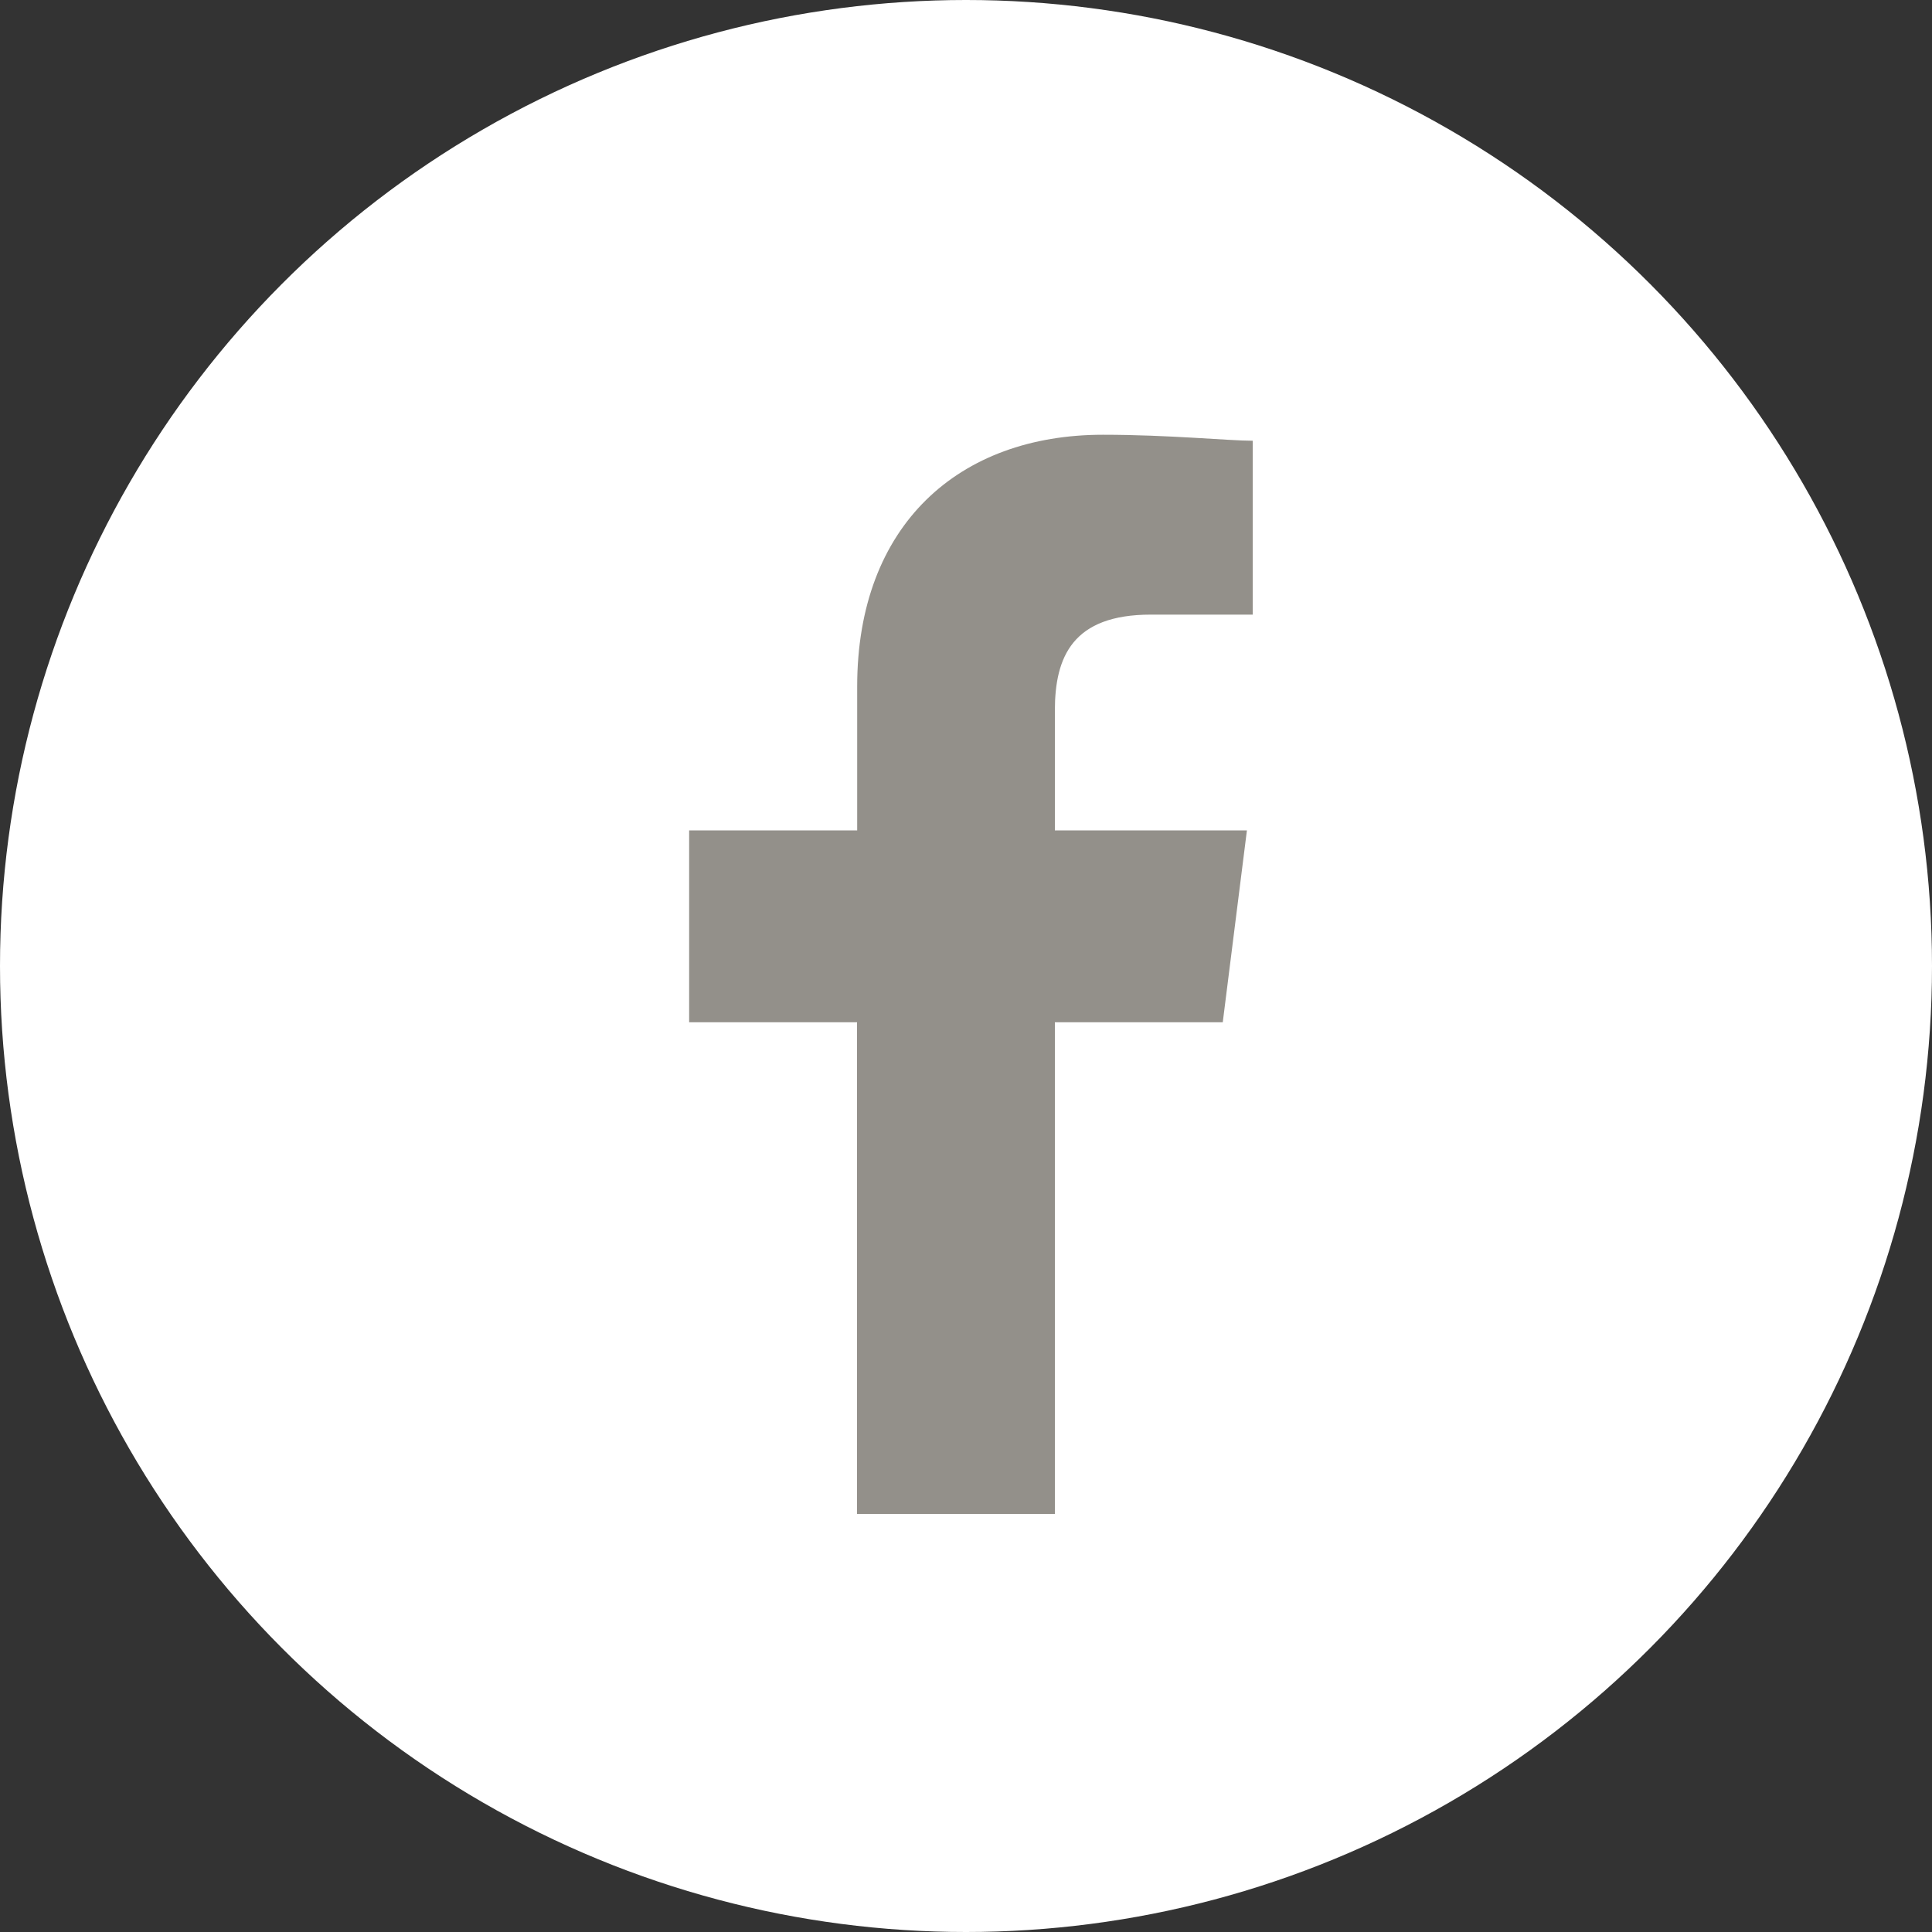
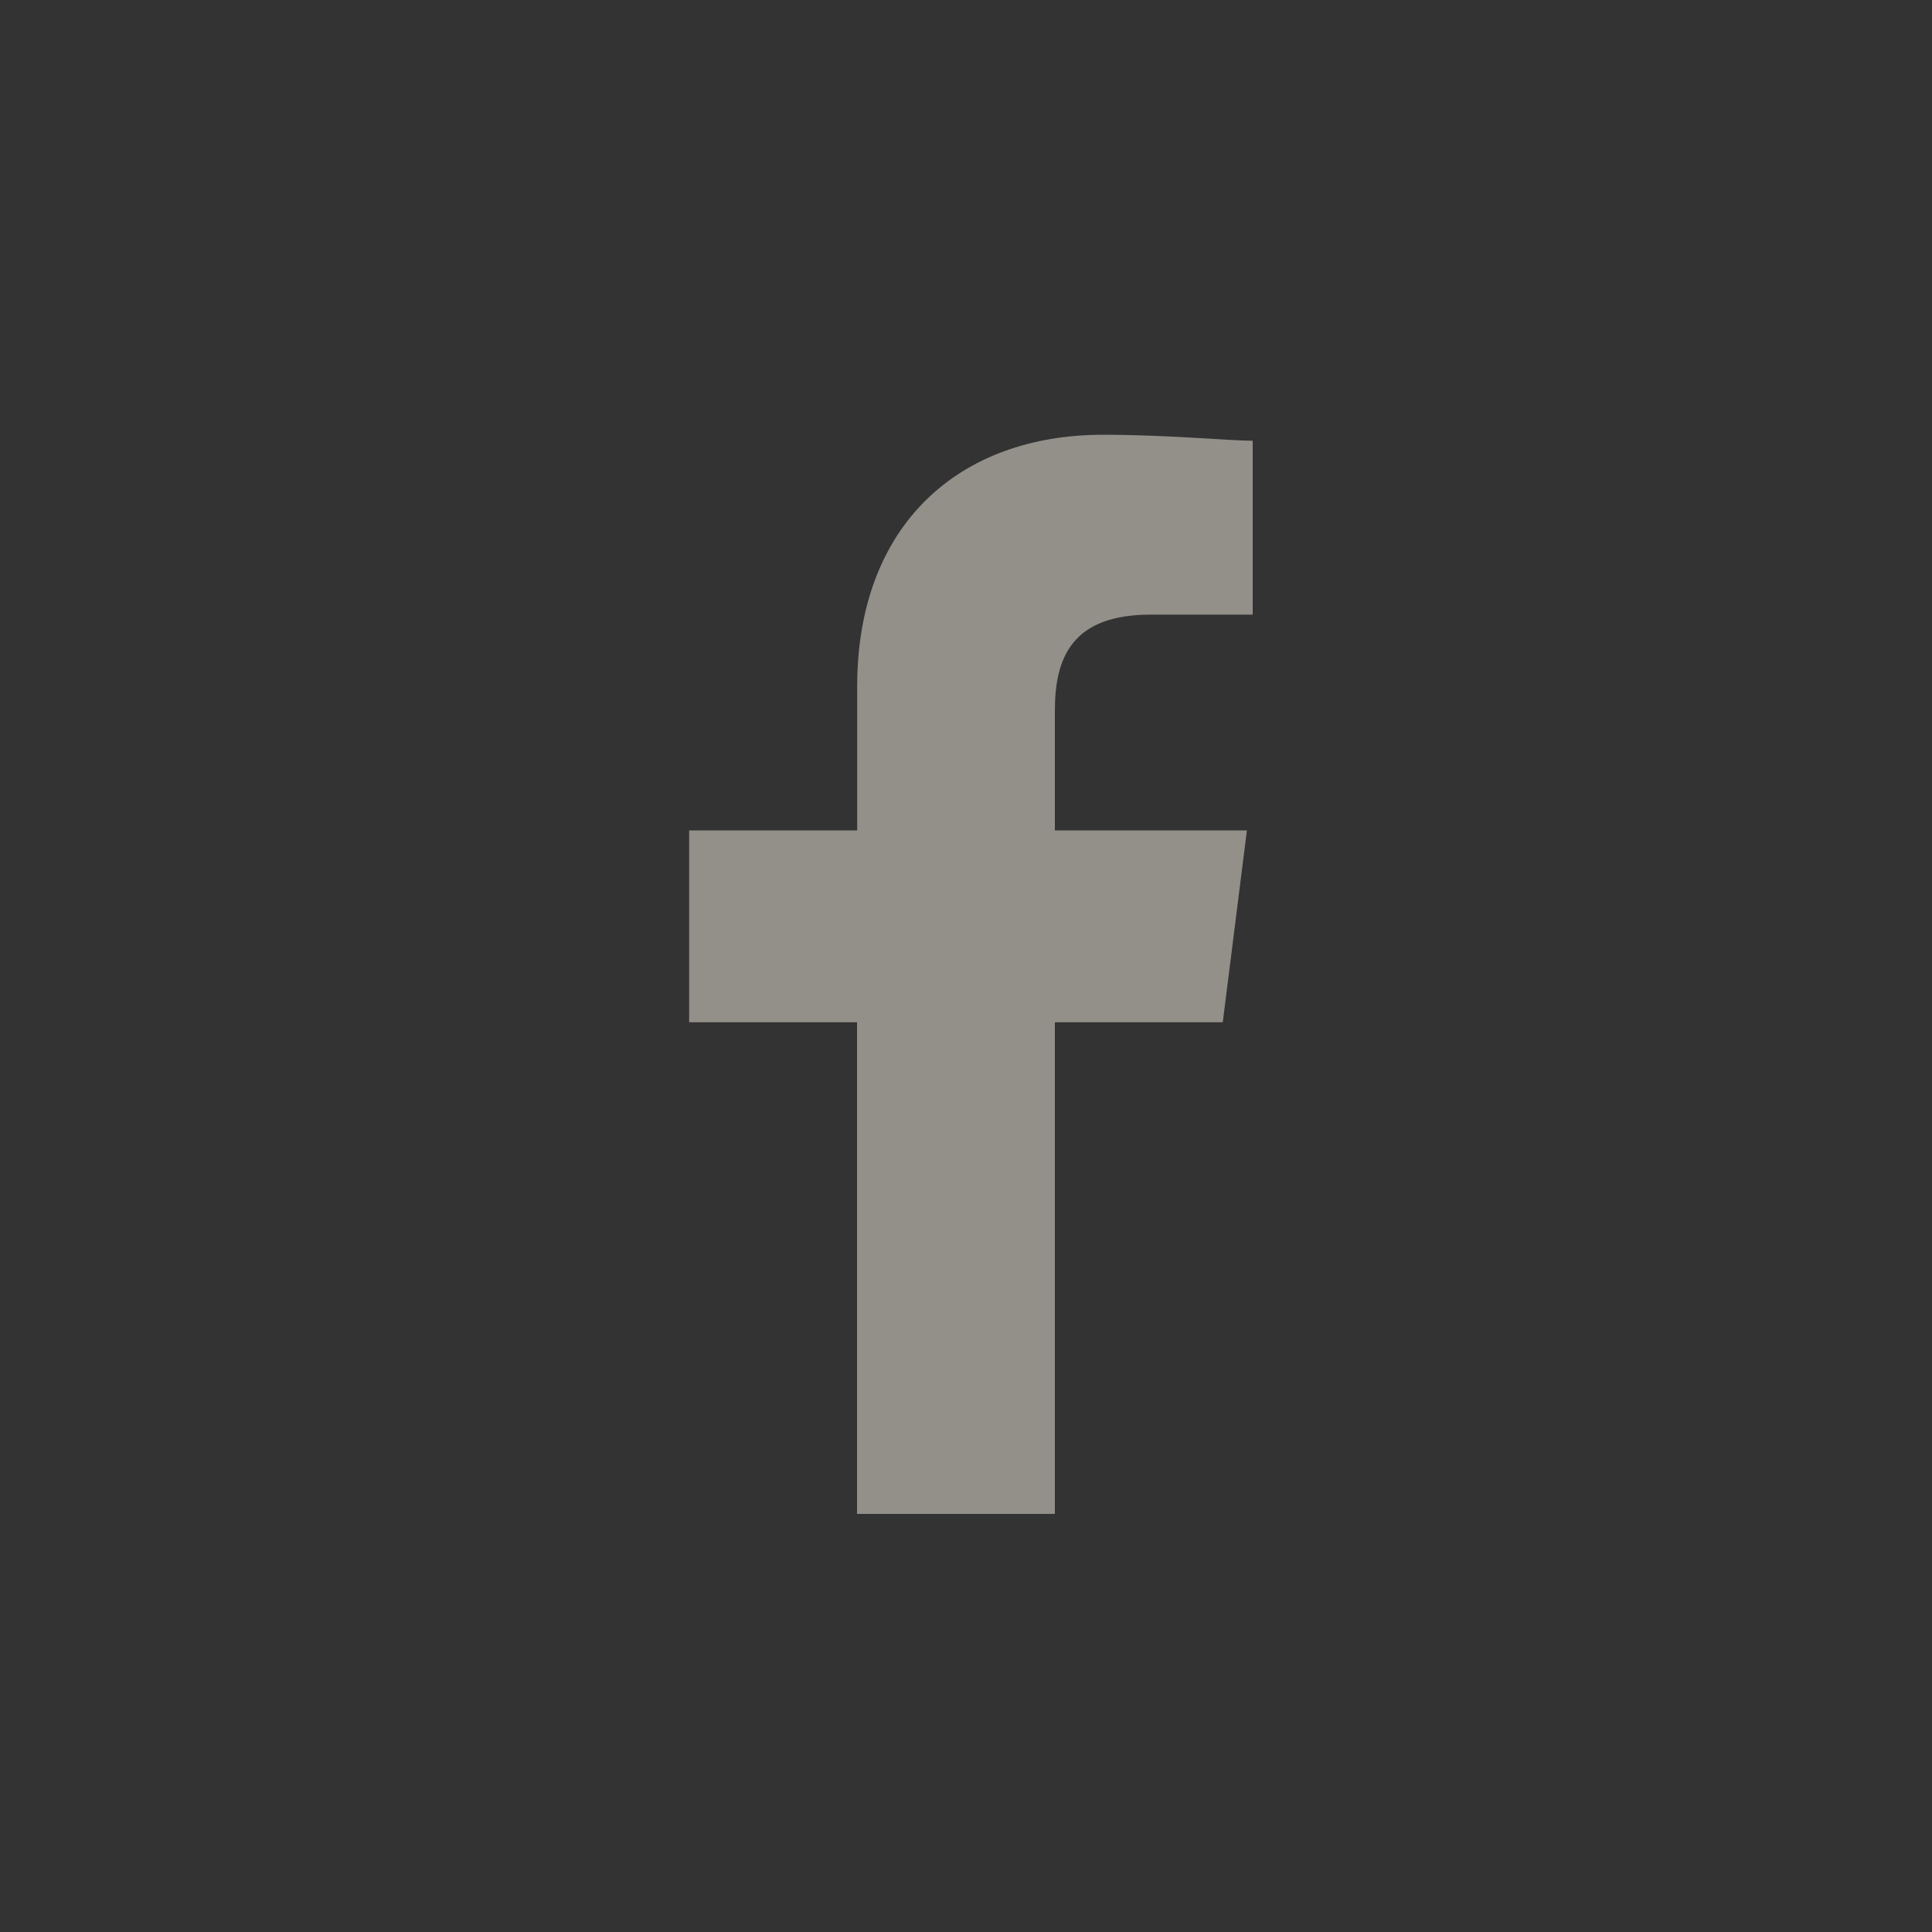
<svg xmlns="http://www.w3.org/2000/svg" id="facebook" width="40" height="40" viewBox="0 0 40 40">
  <rect x="0" y="0" width="40" height="40" fill="#333333" stroke="none" />
-   <circle id="Ellipse_44" data-name="Ellipse 44" cx="20" cy="20" r="20" fill="#fff" />
  <path id="Path_91" data-name="Path 91" d="M87.572,22.343V12.164h3.476l.5-3.972H87.572V5.71c0-1.117.372-1.986,1.986-1.986h2.11V.124c-.5,0-1.738-.124-3.1-.124-2.979,0-5.089,1.862-5.089,5.213V8.192H80v3.972h3.476V22.343Z" transform="translate(-65.732 9.001)" fill="#93908a" fill-rule="evenodd" />
</svg>